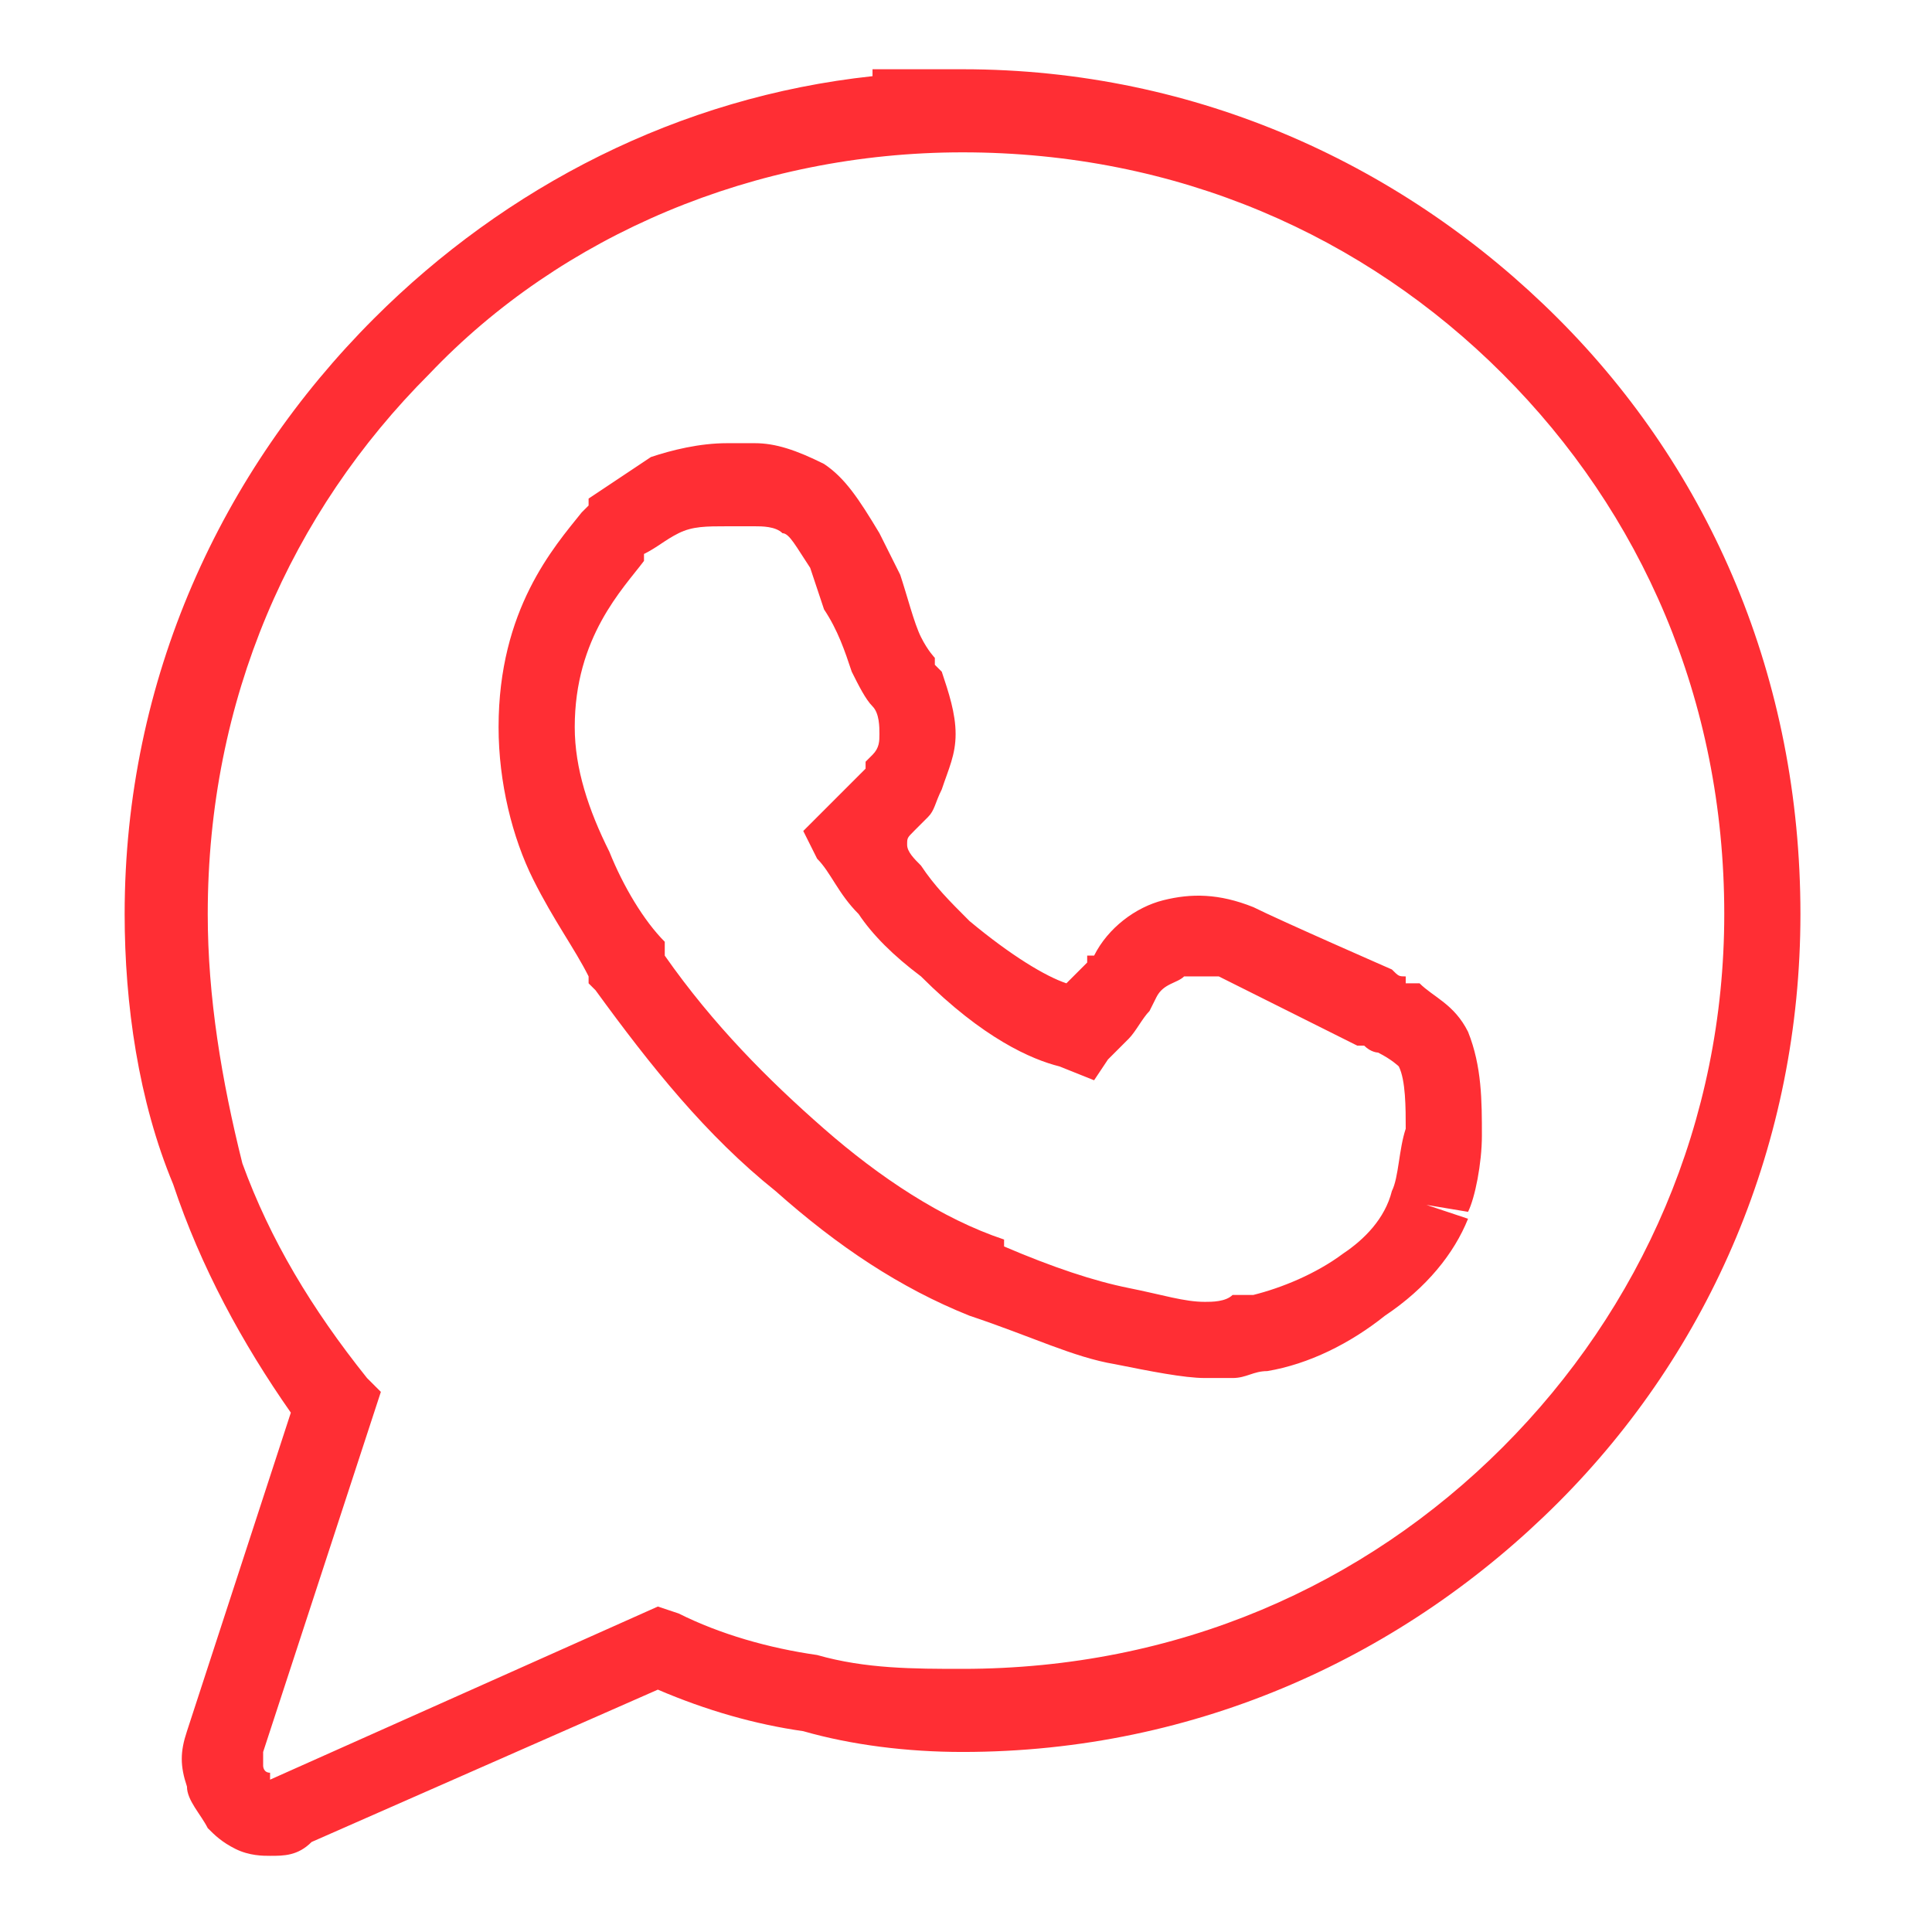
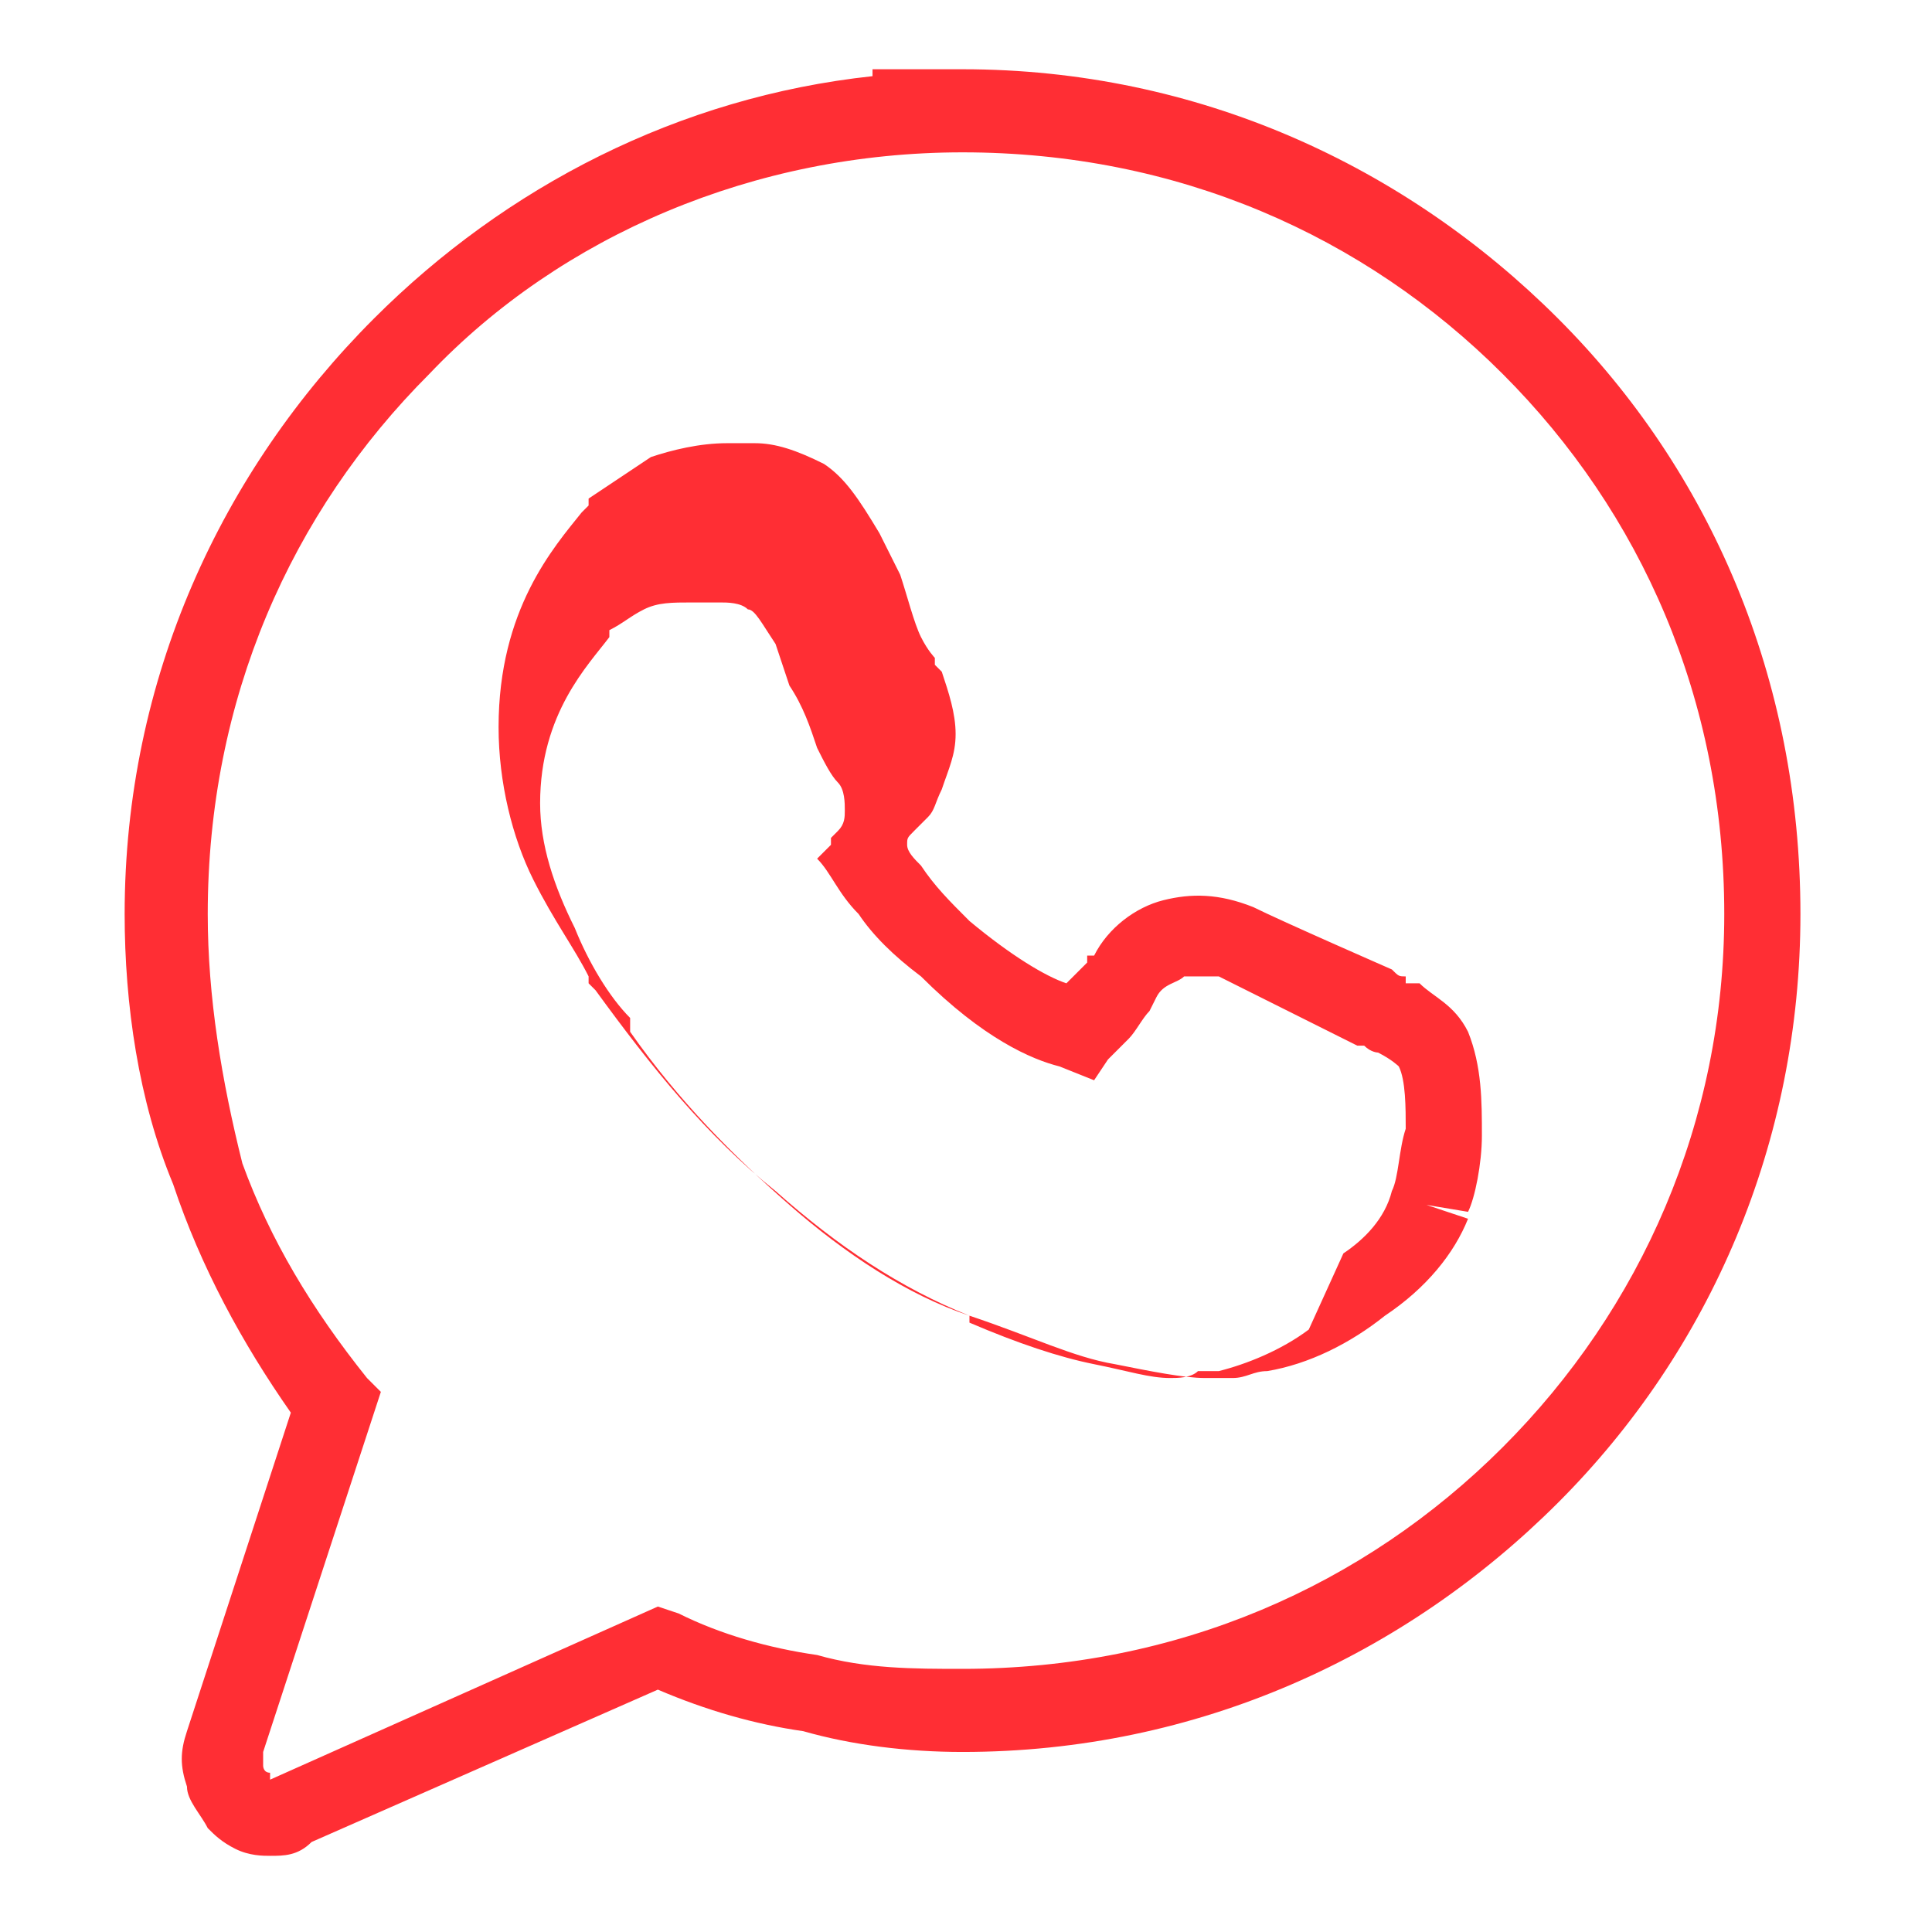
<svg xmlns="http://www.w3.org/2000/svg" xml:space="preserve" width="30px" height="30px" version="1.1" style="shape-rendering:geometricPrecision; text-rendering:geometricPrecision; image-rendering:optimizeQuality; fill-rule:evenodd; clip-rule:evenodd" viewBox="0 0 2.79 2.79">
  <defs>
    <style type="text/css">
   
    .fil0 {fill:none}
    .fil1 {fill:#FF2E34;fill-rule:nonzero}
   
  </style>
  </defs>
  <g id="Capa_x0020_1">
-     <rect class="fil0" width="2.79" height="2.79" />
-   </g>
+     </g>
  <g id="Capa_x0020_1_0">
-     <path class="fil1" d="M1.39 0.22c-0.3,0 -0.58,0.12 -0.77,0.32 -0.2,0.2 -0.32,0.47 -0.32,0.78 0,0.12 0.02,0.24 0.05,0.36 0.04,0.11 0.1,0.21 0.18,0.31l0.02 0.02 -0.17 0.52c0,0.01 0,0.01 0,0.02 0,0 0,0.01 0.01,0.01l0 0.01 0 0 0.56 -0.25 0.03 0.01c0.06,0.03 0.13,0.05 0.2,0.06 0.07,0.02 0.14,0.02 0.21,0.02 0.31,0 0.58,-0.12 0.78,-0.32 0.2,-0.2 0.32,-0.47 0.32,-0.77 0,-0.31 -0.12,-0.58 -0.32,-0.78 -0.2,-0.2 -0.47,-0.32 -0.78,-0.32l0 0zm-0.85 0.24c0.19,-0.19 0.44,-0.32 0.72,-0.35l0 -0.01 0.13 0c0.34,0 0.64,0.14 0.86,0.36 0.22,0.22 0.35,0.52 0.35,0.86 0,0.33 -0.13,0.63 -0.35,0.85 -0.22,0.22 -0.52,0.36 -0.86,0.36 -0.08,0 -0.16,-0.01 -0.23,-0.03 -0.07,-0.01 -0.14,-0.03 -0.21,-0.06l-0.5 0.22c-0.02,0.02 -0.04,0.02 -0.06,0.02 -0.01,0 -0.03,0 -0.05,-0.01l0 0c-0.02,-0.01 -0.03,-0.02 -0.04,-0.03 -0.01,-0.02 -0.03,-0.04 -0.03,-0.06 -0.01,-0.03 -0.01,-0.05 0,-0.08l0 0 0.15 -0.46c-0.07,-0.1 -0.13,-0.21 -0.17,-0.33 -0.05,-0.12 -0.07,-0.26 -0.07,-0.39 0,-0.34 0.14,-0.64 0.36,-0.86zm1.58 1.3c-0.02,0.05 -0.06,0.1 -0.12,0.14 -0.05,0.04 -0.11,0.07 -0.17,0.08 -0.02,0 -0.03,0.01 -0.05,0.01 -0.01,0 -0.02,0 -0.04,0 -0.03,0 -0.08,-0.01 -0.13,-0.02 -0.06,-0.01 -0.12,-0.04 -0.21,-0.07 -0.1,-0.04 -0.19,-0.1 -0.28,-0.18 -0.1,-0.08 -0.18,-0.18 -0.26,-0.29l-0.01 -0.01 0 -0.01c-0.02,-0.04 -0.05,-0.08 -0.08,-0.14 -0.03,-0.06 -0.05,-0.14 -0.05,-0.22 0,-0.17 0.08,-0.26 0.12,-0.31 0.01,-0.01 0.01,-0.01 0.01,-0.01l0 -0.01c0.03,-0.02 0.06,-0.04 0.09,-0.06 0.03,-0.01 0.07,-0.02 0.11,-0.02l0.04 0c0.03,0 0.06,0.01 0.1,0.03 0.03,0.02 0.05,0.05 0.08,0.1l0.03 0.06 0 0c0.01,0.03 0.02,0.07 0.03,0.09l0 0c0.01,0.02 0.02,0.03 0.02,0.03l0 0.01 0.01 0.01c0.01,0.03 0.02,0.06 0.02,0.09 0,0.03 -0.01,0.05 -0.02,0.08 -0.01,0.02 -0.01,0.03 -0.02,0.04l0 0c-0.01,0.01 -0.02,0.02 -0.02,0.02 -0.01,0.01 -0.01,0.01 -0.01,0.02 0,0.01 0.01,0.02 0.02,0.03 0.02,0.03 0.04,0.05 0.07,0.08l0 0c0.06,0.05 0.11,0.08 0.14,0.09 0.01,-0.01 0.02,-0.02 0.03,-0.03l0 -0.01 0.01 0c0.02,-0.04 0.06,-0.07 0.1,-0.08 0.04,-0.01 0.08,-0.01 0.13,0.01l0 0 0 0c0.04,0.02 0.2,0.09 0.2,0.09 0.01,0.01 0.01,0.01 0.02,0.01l0 0.01c0.01,0 0.01,0 0.02,0 0.02,0.02 0.05,0.03 0.07,0.07l0 0c0.02,0.05 0.02,0.1 0.02,0.15 0,0.04 -0.01,0.09 -0.02,0.11l-0.06 -0.01 0.06 0.02zm-0.18 0.05c0.03,-0.02 0.06,-0.05 0.07,-0.09 0.01,-0.02 0.01,-0.06 0.02,-0.09 0,-0.03 0,-0.07 -0.01,-0.09 0,0 -0.01,-0.01 -0.03,-0.02 0,0 -0.01,0 -0.02,-0.01l-0.01 0c0,0 -0.16,-0.08 -0.2,-0.1 -0.02,0 -0.03,0 -0.05,0 -0.01,0.01 -0.03,0.01 -0.04,0.03l-0.01 0.02 0 0c-0.01,0.01 -0.02,0.03 -0.03,0.04 -0.01,0.01 -0.02,0.02 -0.03,0.03l-0.02 0.03 -0.05 -0.02c-0.04,-0.01 -0.11,-0.04 -0.2,-0.13 -0.04,-0.03 -0.07,-0.06 -0.09,-0.09 -0.03,-0.03 -0.04,-0.06 -0.06,-0.08l-0.02 -0.04 0.07 -0.07c0.01,-0.01 0.01,-0.01 0.02,-0.02l0 0c0,0 0,-0.01 0,-0.01l0.01 -0.01 0 0c0.01,-0.01 0.01,-0.02 0.01,-0.03 0,-0.01 0,-0.03 -0.01,-0.04 -0.01,-0.01 -0.02,-0.03 -0.03,-0.05 -0.01,-0.03 -0.02,-0.06 -0.04,-0.09l-0.02 -0.06c-0.02,-0.03 -0.03,-0.05 -0.04,-0.05 -0.01,-0.01 -0.03,-0.01 -0.04,-0.01l-0.04 0c-0.03,0 -0.05,0 -0.07,0.01 -0.02,0.01 -0.03,0.02 -0.05,0.03l0 0.01c-0.03,0.04 -0.1,0.11 -0.1,0.24 0,0.06 0.02,0.12 0.05,0.18 0.02,0.05 0.05,0.1 0.08,0.13l0 0.02 0 0c0.07,0.1 0.15,0.18 0.23,0.25 0.08,0.07 0.17,0.13 0.26,0.16l0 0.01c0.07,0.03 0.13,0.05 0.18,0.06 0.05,0.01 0.08,0.02 0.11,0.02 0.01,0 0.03,0 0.04,-0.01 0,0 0.01,0 0.02,0l0 0 0.01 0c0.04,-0.01 0.09,-0.03 0.13,-0.06z" />
+     <path class="fil1" d="M1.39 0.22c-0.3,0 -0.58,0.12 -0.77,0.32 -0.2,0.2 -0.32,0.47 -0.32,0.78 0,0.12 0.02,0.24 0.05,0.36 0.04,0.11 0.1,0.21 0.18,0.31l0.02 0.02 -0.17 0.52c0,0.01 0,0.01 0,0.02 0,0 0,0.01 0.01,0.01l0 0.01 0 0 0.56 -0.25 0.03 0.01c0.06,0.03 0.13,0.05 0.2,0.06 0.07,0.02 0.14,0.02 0.21,0.02 0.31,0 0.58,-0.12 0.78,-0.32 0.2,-0.2 0.32,-0.47 0.32,-0.77 0,-0.31 -0.12,-0.58 -0.32,-0.78 -0.2,-0.2 -0.47,-0.32 -0.78,-0.32l0 0zm-0.85 0.24c0.19,-0.19 0.44,-0.32 0.72,-0.35l0 -0.01 0.13 0c0.34,0 0.64,0.14 0.86,0.36 0.22,0.22 0.35,0.52 0.35,0.86 0,0.33 -0.13,0.63 -0.35,0.85 -0.22,0.22 -0.52,0.36 -0.86,0.36 -0.08,0 -0.16,-0.01 -0.23,-0.03 -0.07,-0.01 -0.14,-0.03 -0.21,-0.06l-0.5 0.22c-0.02,0.02 -0.04,0.02 -0.06,0.02 -0.01,0 -0.03,0 -0.05,-0.01l0 0c-0.02,-0.01 -0.03,-0.02 -0.04,-0.03 -0.01,-0.02 -0.03,-0.04 -0.03,-0.06 -0.01,-0.03 -0.01,-0.05 0,-0.08l0 0 0.15 -0.46c-0.07,-0.1 -0.13,-0.21 -0.17,-0.33 -0.05,-0.12 -0.07,-0.26 -0.07,-0.39 0,-0.34 0.14,-0.64 0.36,-0.86zm1.58 1.3c-0.02,0.05 -0.06,0.1 -0.12,0.14 -0.05,0.04 -0.11,0.07 -0.17,0.08 -0.02,0 -0.03,0.01 -0.05,0.01 -0.01,0 -0.02,0 -0.04,0 -0.03,0 -0.08,-0.01 -0.13,-0.02 -0.06,-0.01 -0.12,-0.04 -0.21,-0.07 -0.1,-0.04 -0.19,-0.1 -0.28,-0.18 -0.1,-0.08 -0.18,-0.18 -0.26,-0.29l-0.01 -0.01 0 -0.01c-0.02,-0.04 -0.05,-0.08 -0.08,-0.14 -0.03,-0.06 -0.05,-0.14 -0.05,-0.22 0,-0.17 0.08,-0.26 0.12,-0.31 0.01,-0.01 0.01,-0.01 0.01,-0.01l0 -0.01c0.03,-0.02 0.06,-0.04 0.09,-0.06 0.03,-0.01 0.07,-0.02 0.11,-0.02l0.04 0c0.03,0 0.06,0.01 0.1,0.03 0.03,0.02 0.05,0.05 0.08,0.1l0.03 0.06 0 0c0.01,0.03 0.02,0.07 0.03,0.09l0 0c0.01,0.02 0.02,0.03 0.02,0.03l0 0.01 0.01 0.01c0.01,0.03 0.02,0.06 0.02,0.09 0,0.03 -0.01,0.05 -0.02,0.08 -0.01,0.02 -0.01,0.03 -0.02,0.04l0 0c-0.01,0.01 -0.02,0.02 -0.02,0.02 -0.01,0.01 -0.01,0.01 -0.01,0.02 0,0.01 0.01,0.02 0.02,0.03 0.02,0.03 0.04,0.05 0.07,0.08l0 0c0.06,0.05 0.11,0.08 0.14,0.09 0.01,-0.01 0.02,-0.02 0.03,-0.03l0 -0.01 0.01 0c0.02,-0.04 0.06,-0.07 0.1,-0.08 0.04,-0.01 0.08,-0.01 0.13,0.01l0 0 0 0c0.04,0.02 0.2,0.09 0.2,0.09 0.01,0.01 0.01,0.01 0.02,0.01l0 0.01c0.01,0 0.01,0 0.02,0 0.02,0.02 0.05,0.03 0.07,0.07l0 0c0.02,0.05 0.02,0.1 0.02,0.15 0,0.04 -0.01,0.09 -0.02,0.11l-0.06 -0.01 0.06 0.02zm-0.18 0.05c0.03,-0.02 0.06,-0.05 0.07,-0.09 0.01,-0.02 0.01,-0.06 0.02,-0.09 0,-0.03 0,-0.07 -0.01,-0.09 0,0 -0.01,-0.01 -0.03,-0.02 0,0 -0.01,0 -0.02,-0.01l-0.01 0c0,0 -0.16,-0.08 -0.2,-0.1 -0.02,0 -0.03,0 -0.05,0 -0.01,0.01 -0.03,0.01 -0.04,0.03l-0.01 0.02 0 0c-0.01,0.01 -0.02,0.03 -0.03,0.04 -0.01,0.01 -0.02,0.02 -0.03,0.03l-0.02 0.03 -0.05 -0.02c-0.04,-0.01 -0.11,-0.04 -0.2,-0.13 -0.04,-0.03 -0.07,-0.06 -0.09,-0.09 -0.03,-0.03 -0.04,-0.06 -0.06,-0.08c0.01,-0.01 0.01,-0.01 0.02,-0.02l0 0c0,0 0,-0.01 0,-0.01l0.01 -0.01 0 0c0.01,-0.01 0.01,-0.02 0.01,-0.03 0,-0.01 0,-0.03 -0.01,-0.04 -0.01,-0.01 -0.02,-0.03 -0.03,-0.05 -0.01,-0.03 -0.02,-0.06 -0.04,-0.09l-0.02 -0.06c-0.02,-0.03 -0.03,-0.05 -0.04,-0.05 -0.01,-0.01 -0.03,-0.01 -0.04,-0.01l-0.04 0c-0.03,0 -0.05,0 -0.07,0.01 -0.02,0.01 -0.03,0.02 -0.05,0.03l0 0.01c-0.03,0.04 -0.1,0.11 -0.1,0.24 0,0.06 0.02,0.12 0.05,0.18 0.02,0.05 0.05,0.1 0.08,0.13l0 0.02 0 0c0.07,0.1 0.15,0.18 0.23,0.25 0.08,0.07 0.17,0.13 0.26,0.16l0 0.01c0.07,0.03 0.13,0.05 0.18,0.06 0.05,0.01 0.08,0.02 0.11,0.02 0.01,0 0.03,0 0.04,-0.01 0,0 0.01,0 0.02,0l0 0 0.01 0c0.04,-0.01 0.09,-0.03 0.13,-0.06z" />
  </g>
</svg>